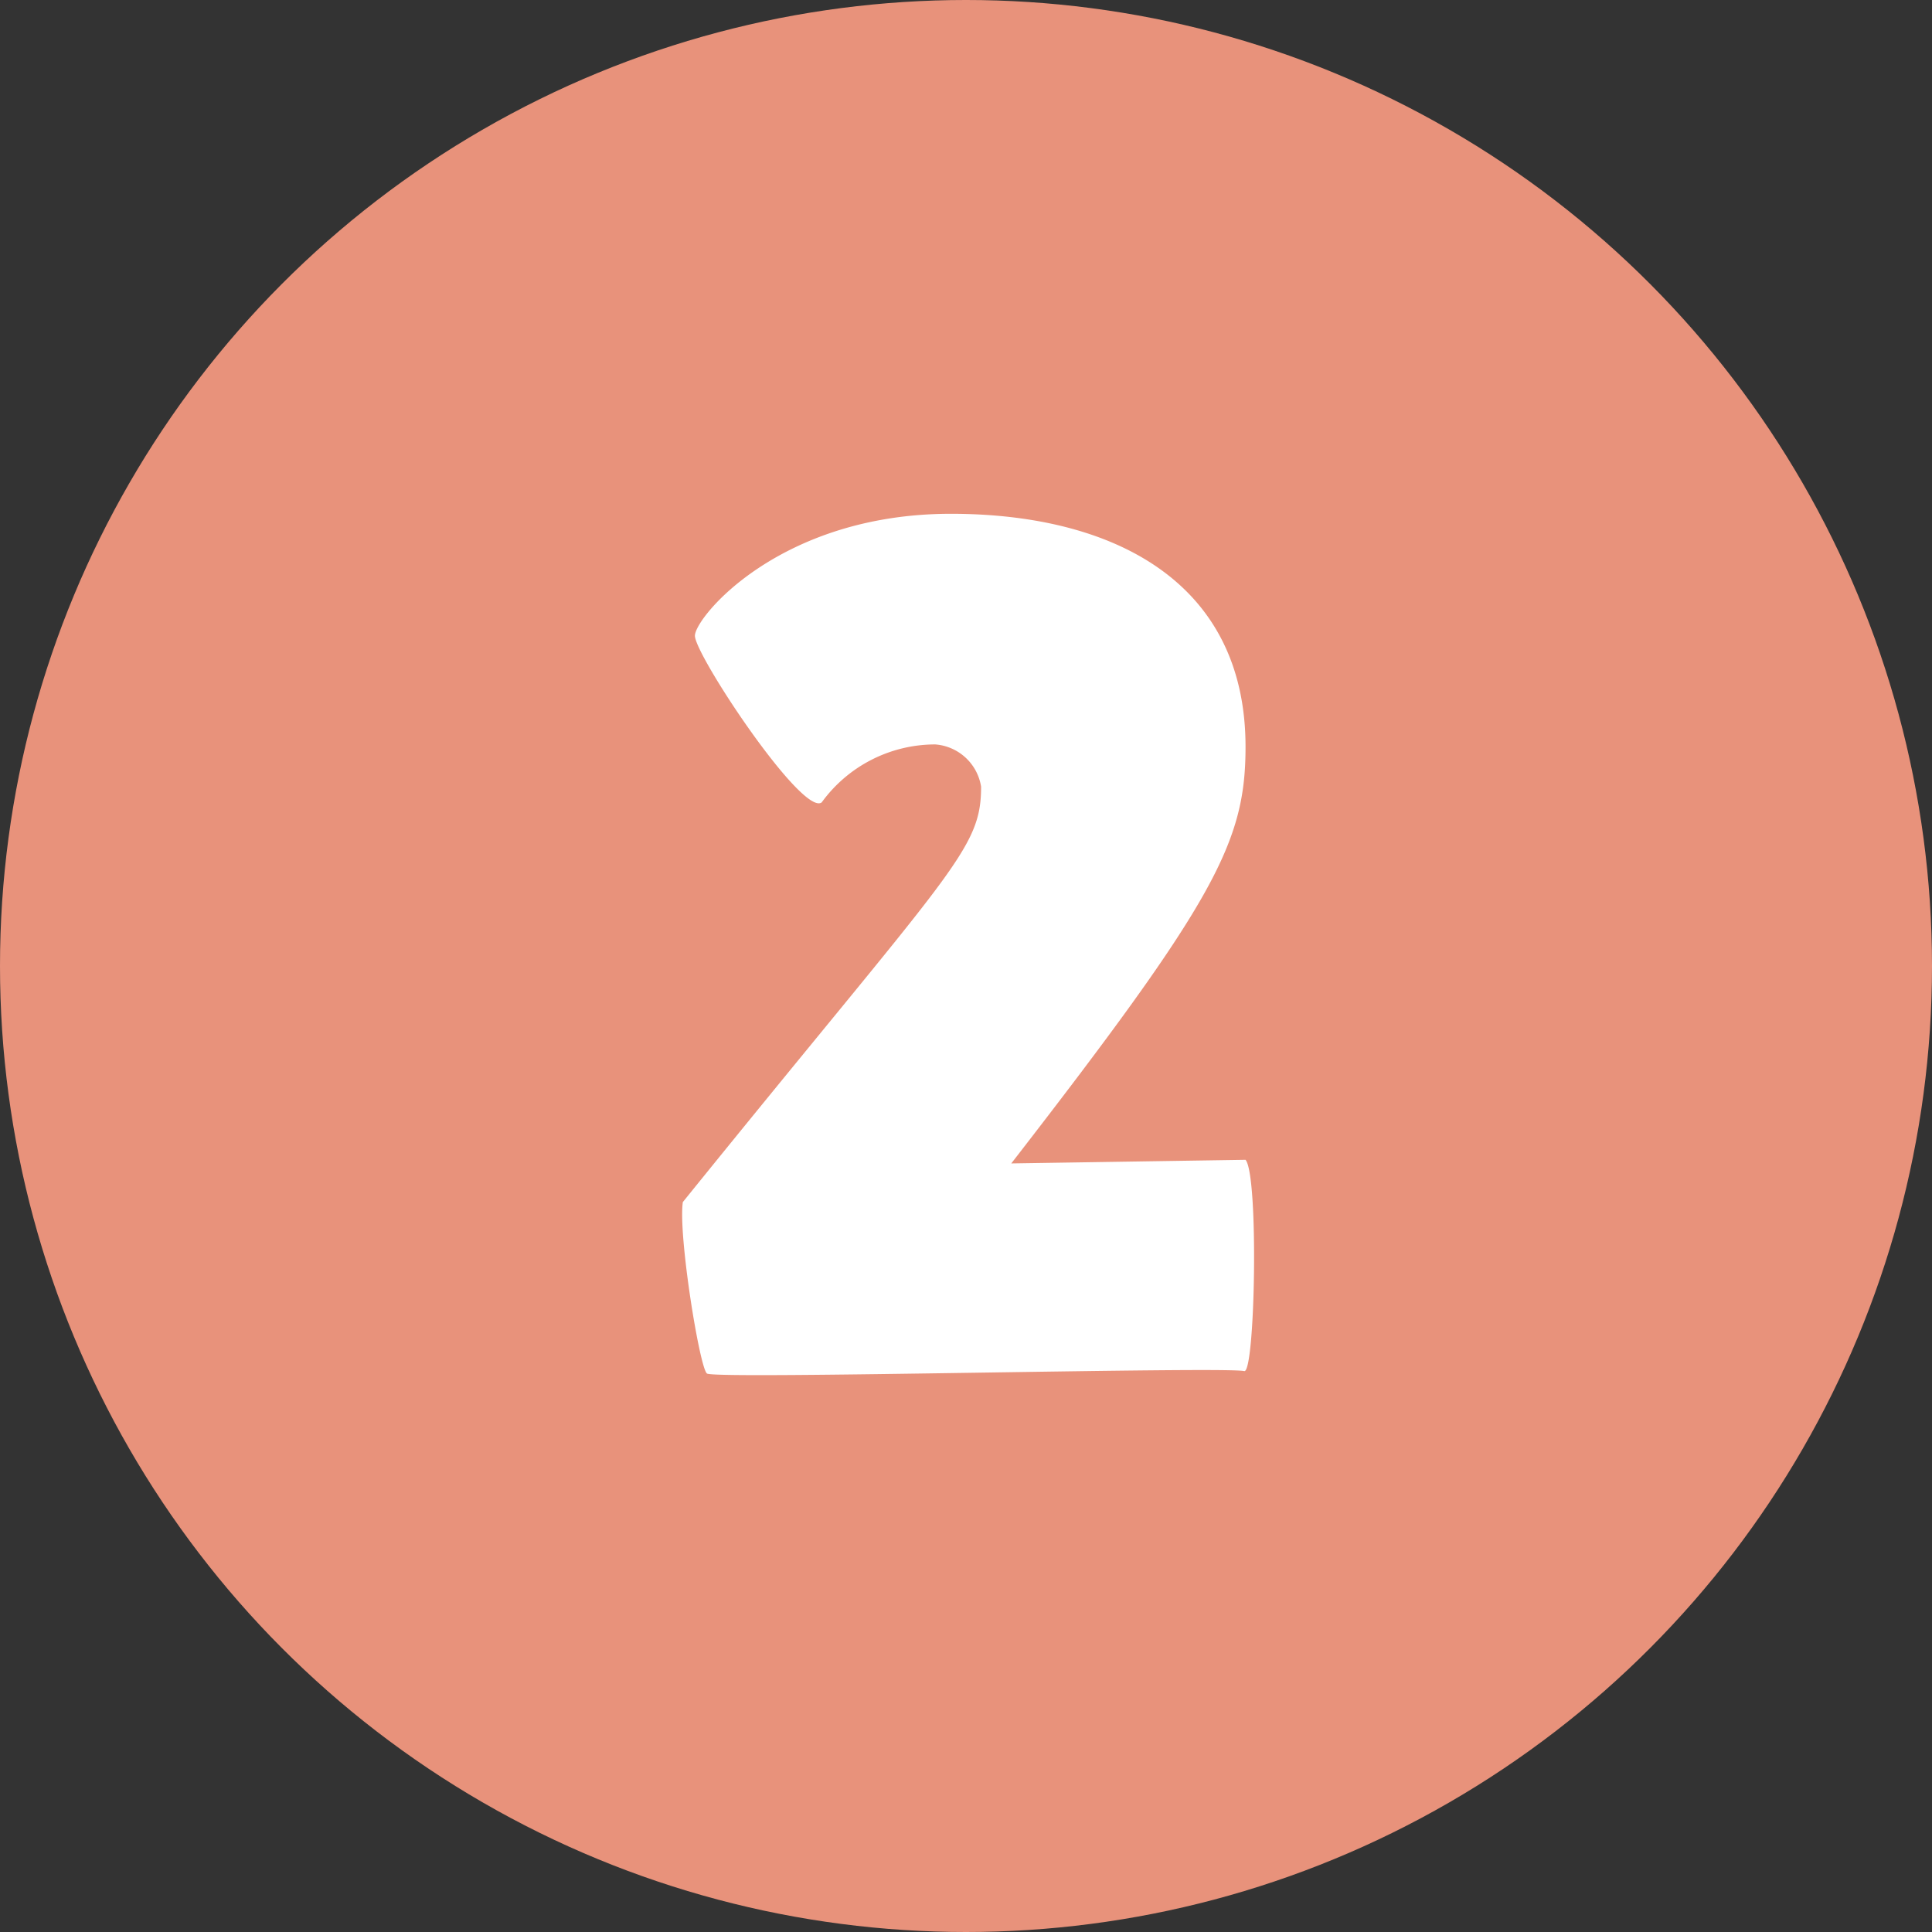
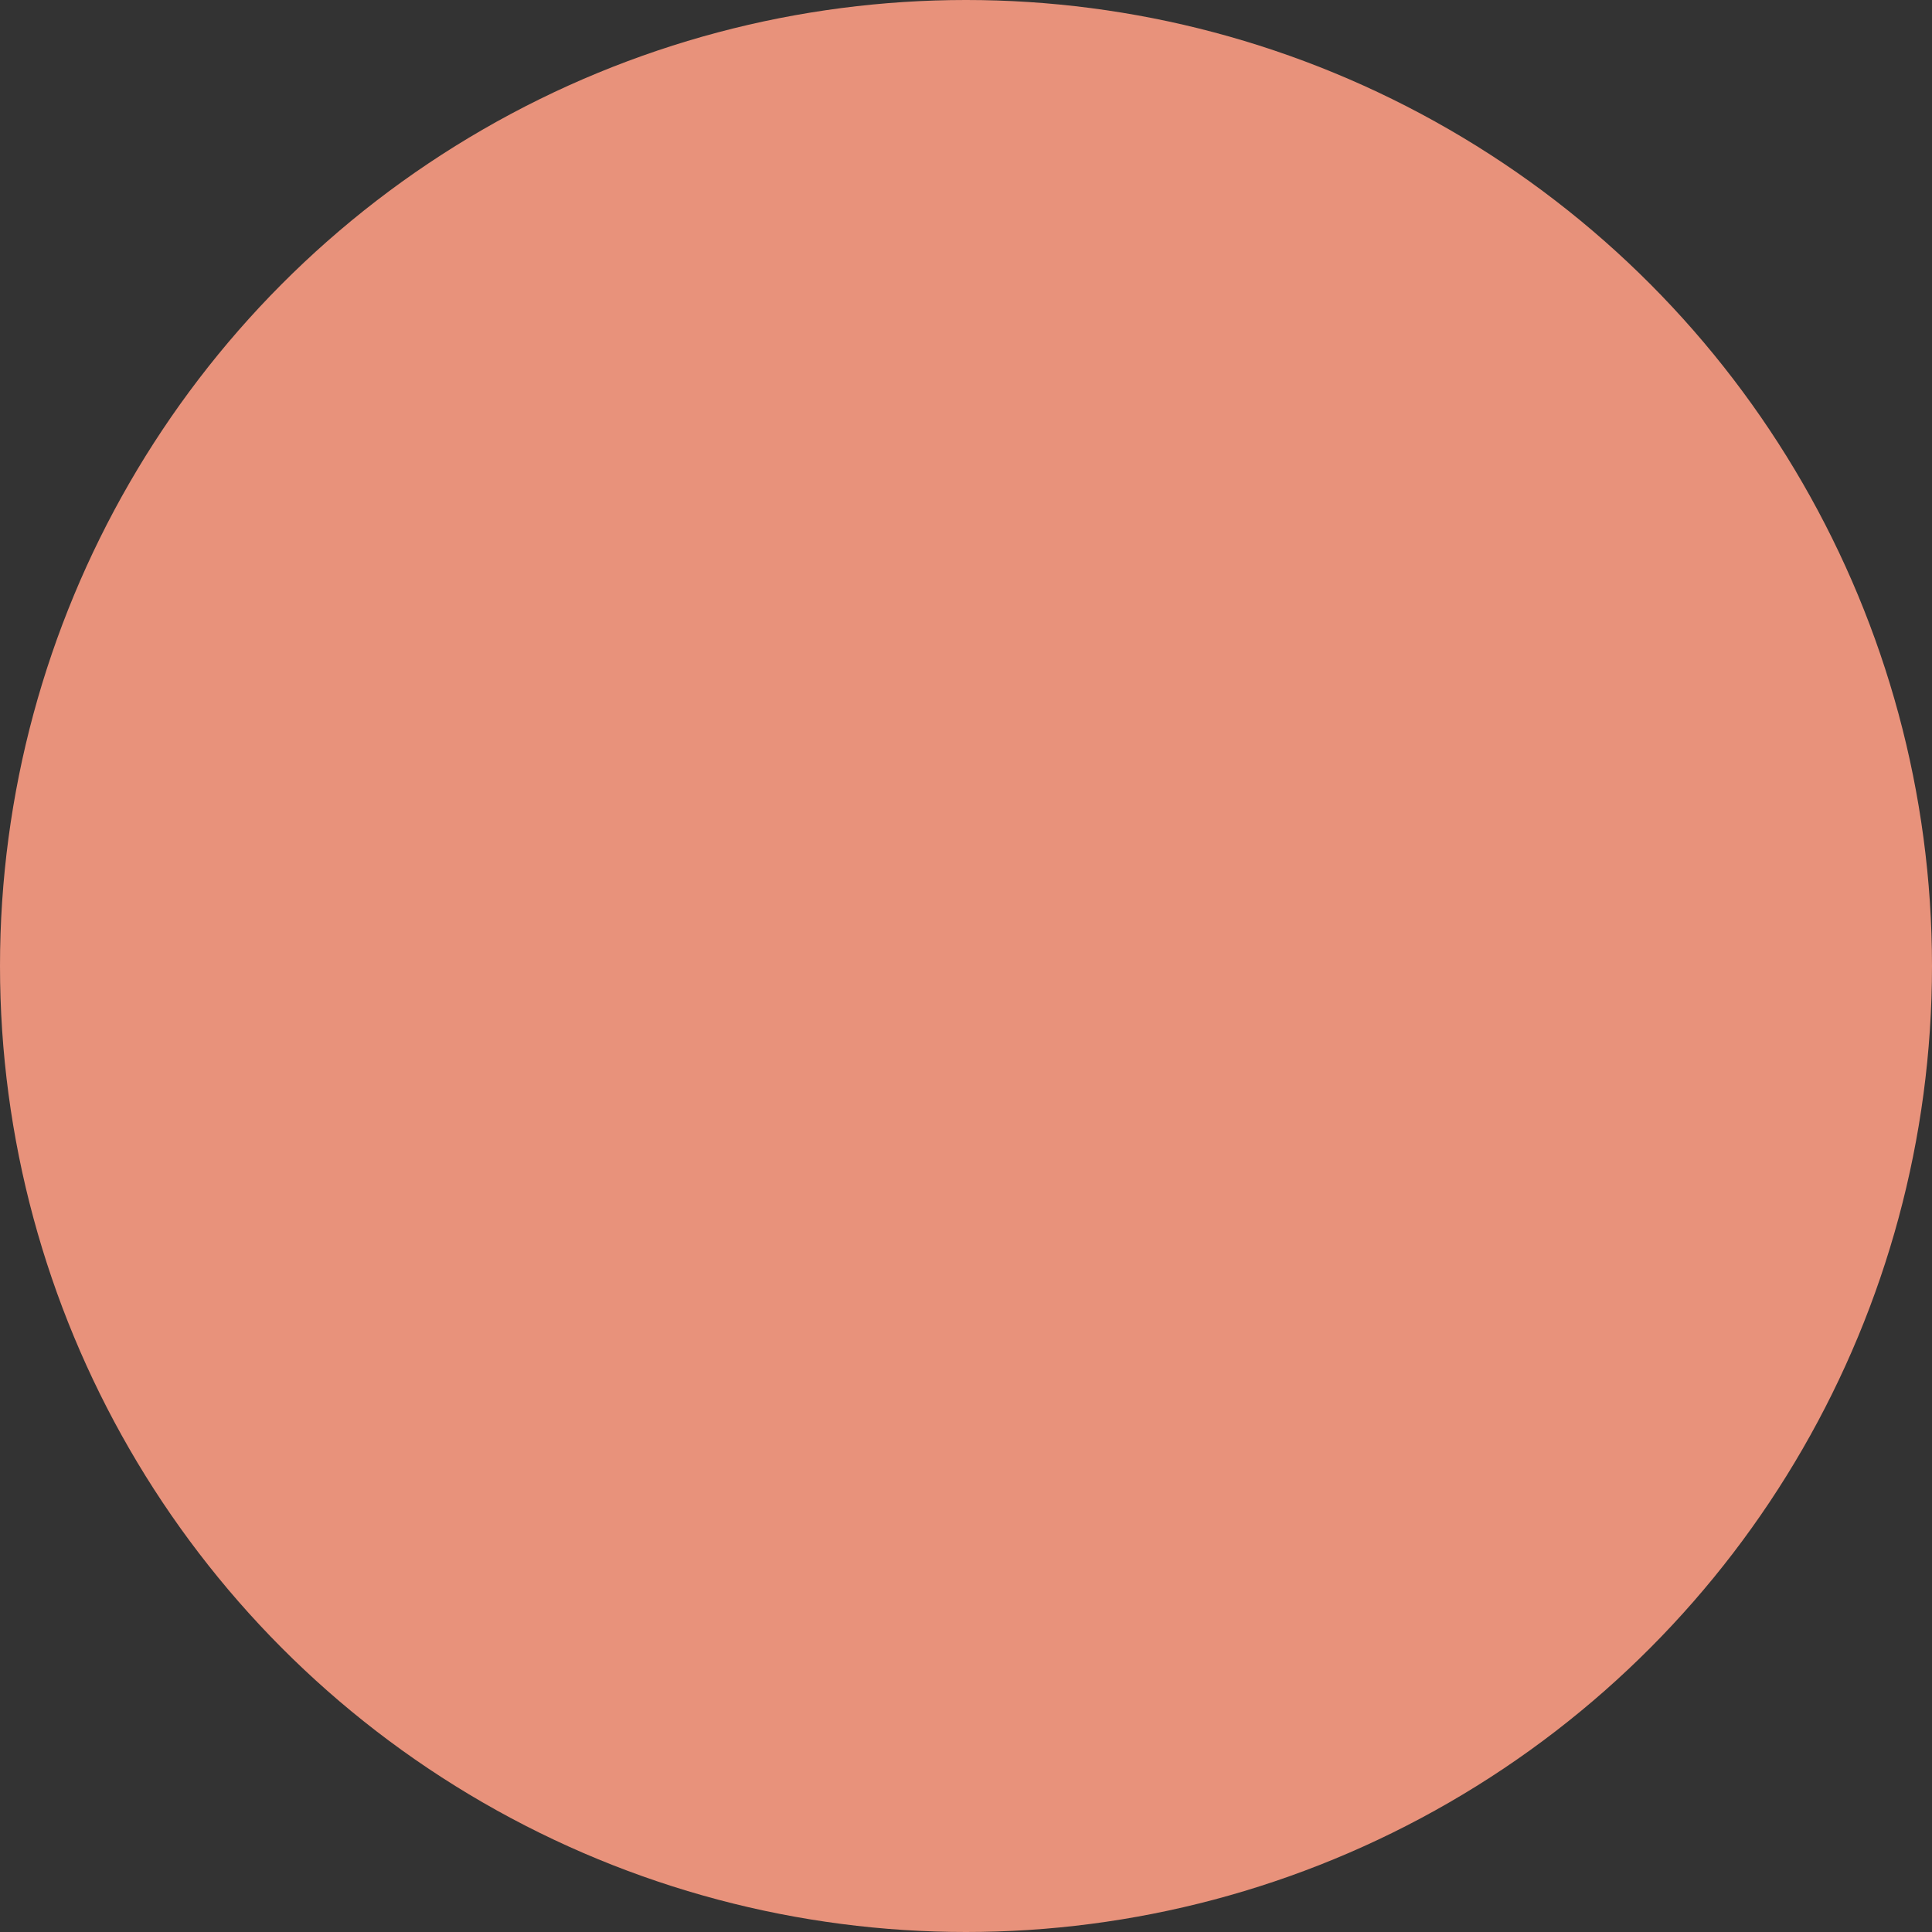
<svg xmlns="http://www.w3.org/2000/svg" width="128" height="128" viewBox="0 0 128 128">
  <rect x="0" y="0" width="128" height="128" fill="#333333" stroke="none" />
  <g id="icon-2" transform="translate(-636 -1795)">
    <circle id="Ellipse_1" data-name="Ellipse 1" cx="64" cy="64" r="64" transform="translate(636 1795)" fill="#e8927b" />
-     <path id="Path_8009" data-name="Path 8009" d="M-1-56.96c-11.36,0-16.96,6.88-16.96,8.08,0,1.28,7.12,12,8.4,11.04a9.3,9.3,0,0,1,7.52-3.84A3.327,3.327,0,0,1,1-38.88c0,4.24-1.92,5.44-19.76,27.52C-19.08-9.2-17.64-.32-17.16,0c.56.4,34.32-.48,35.6-.16.72.08.96-12.96.08-14L3-13.92C16.52-31.36,18.52-35.2,18.52-41.52,18.52-52.48,9.72-56.96-1-56.96Z" transform="translate(700 1886)" fill="#fff" />
  </g>
</svg>